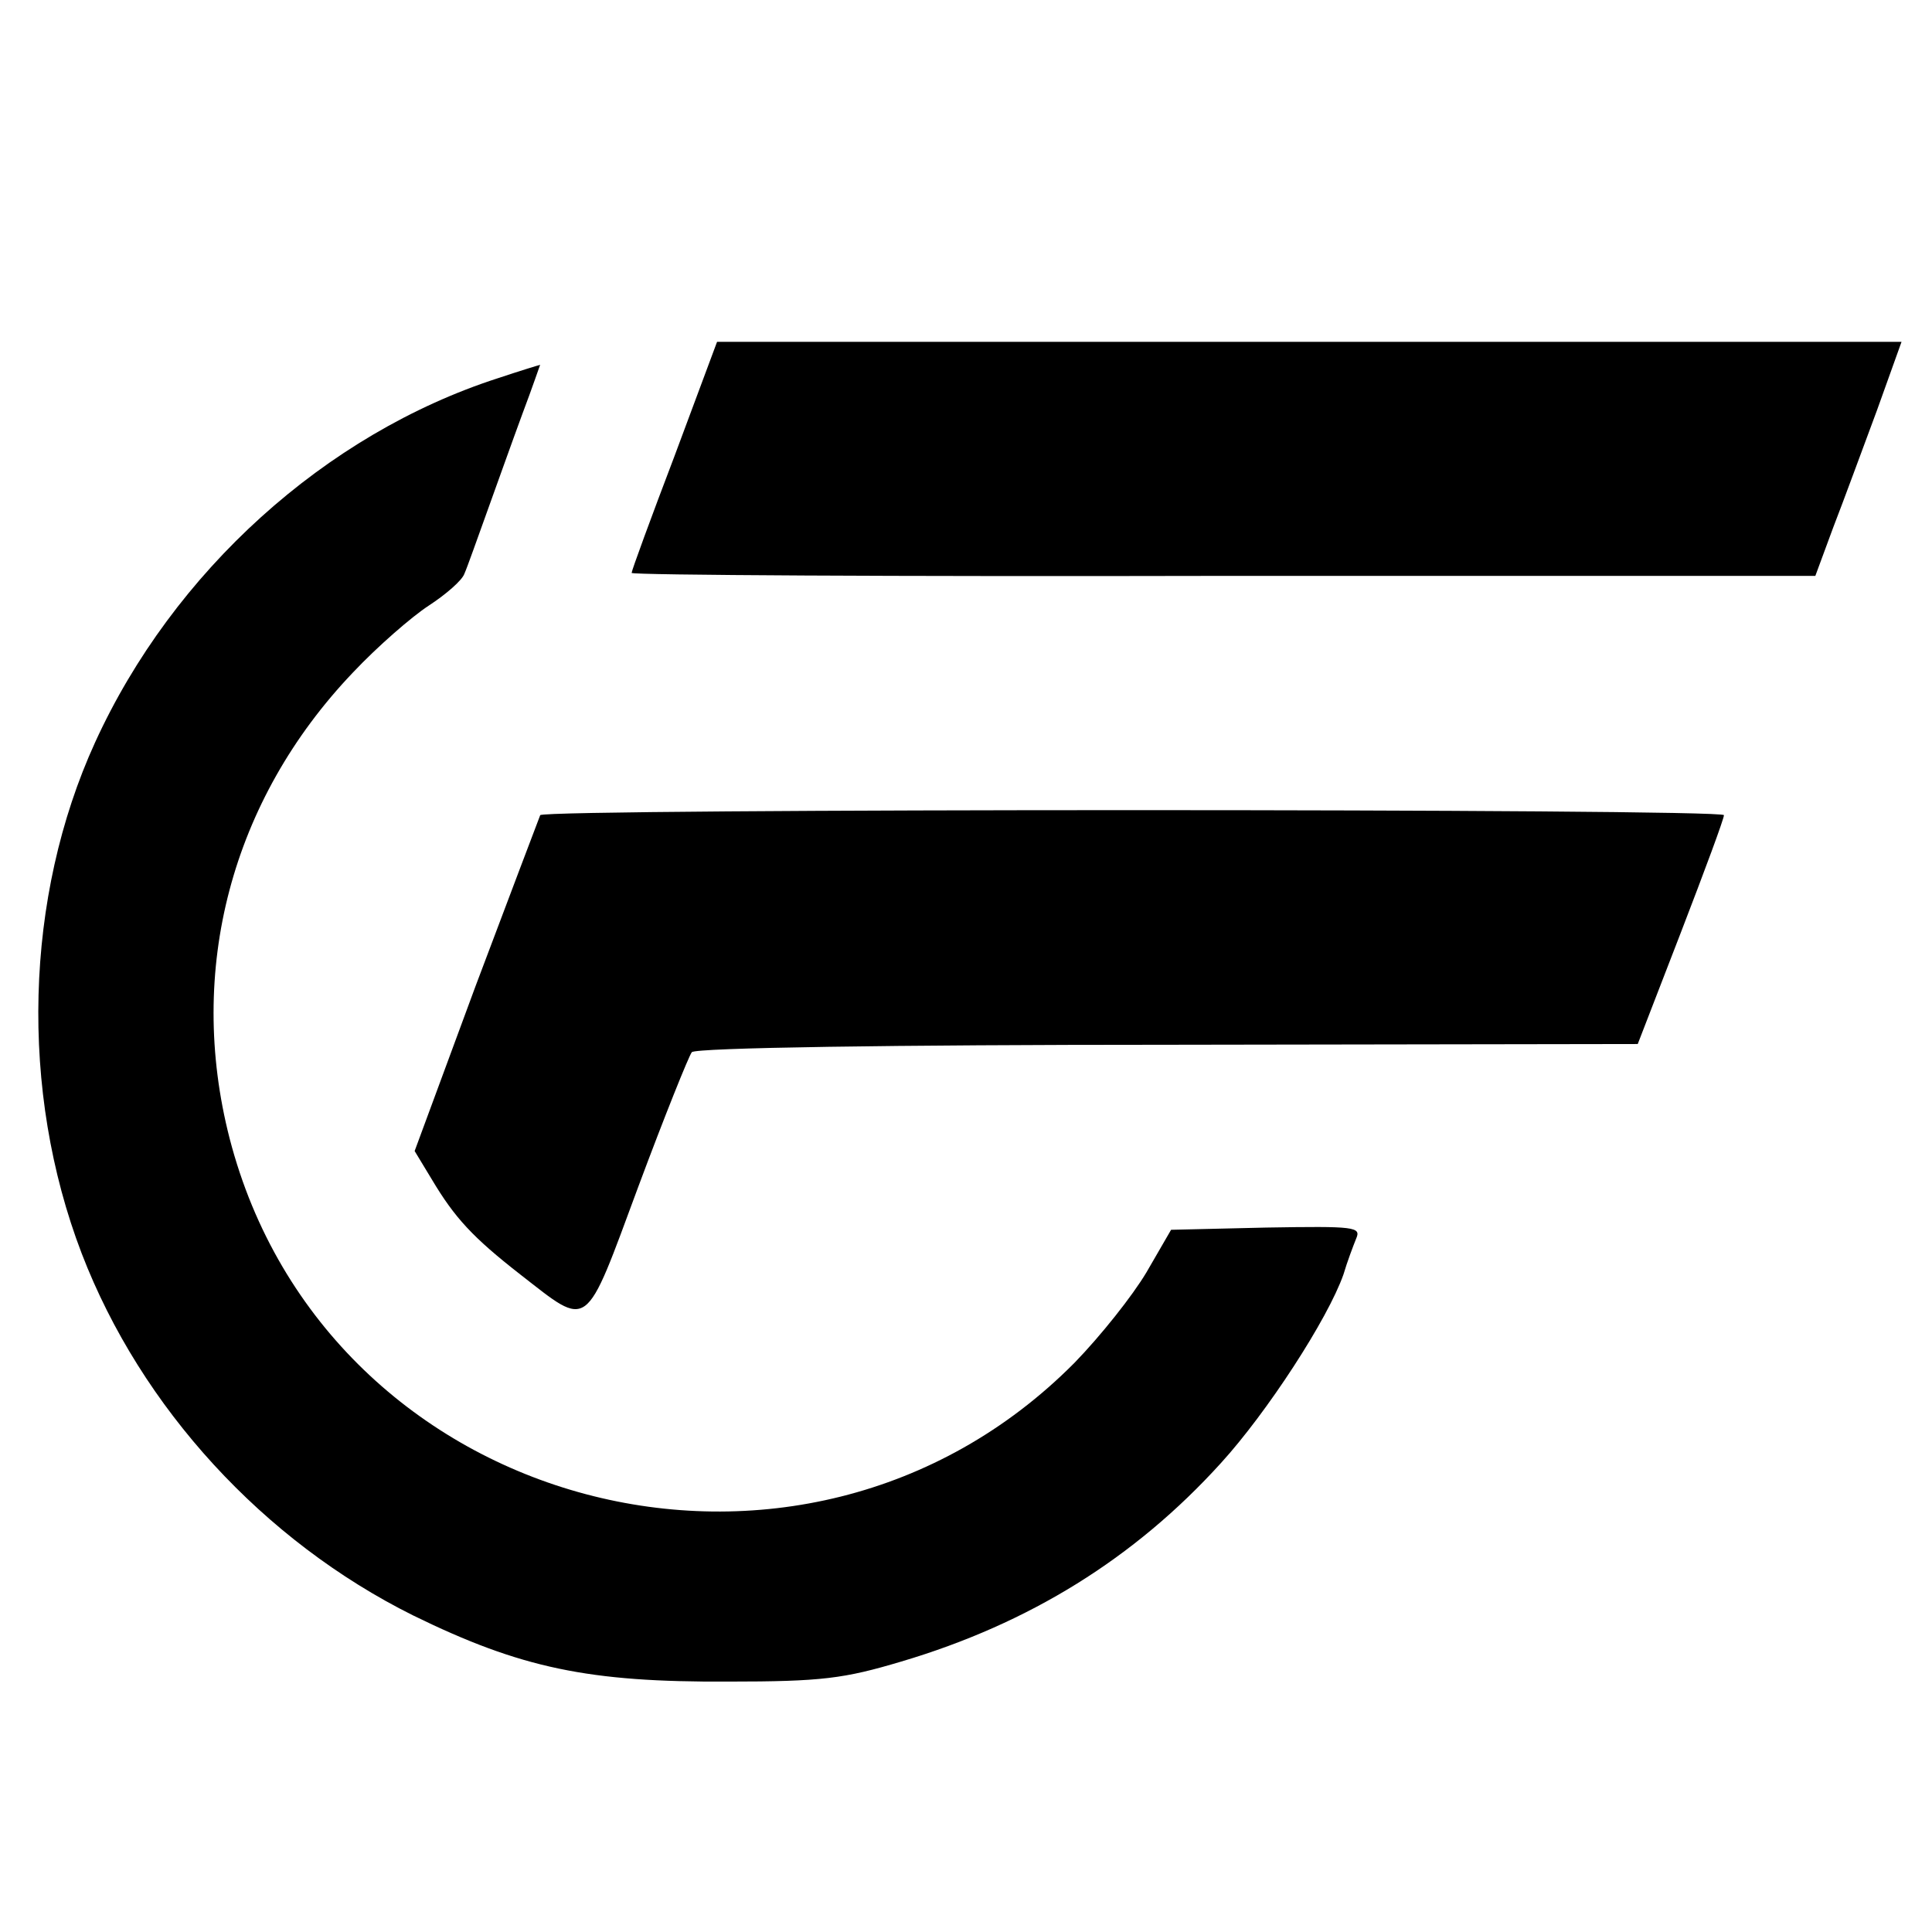
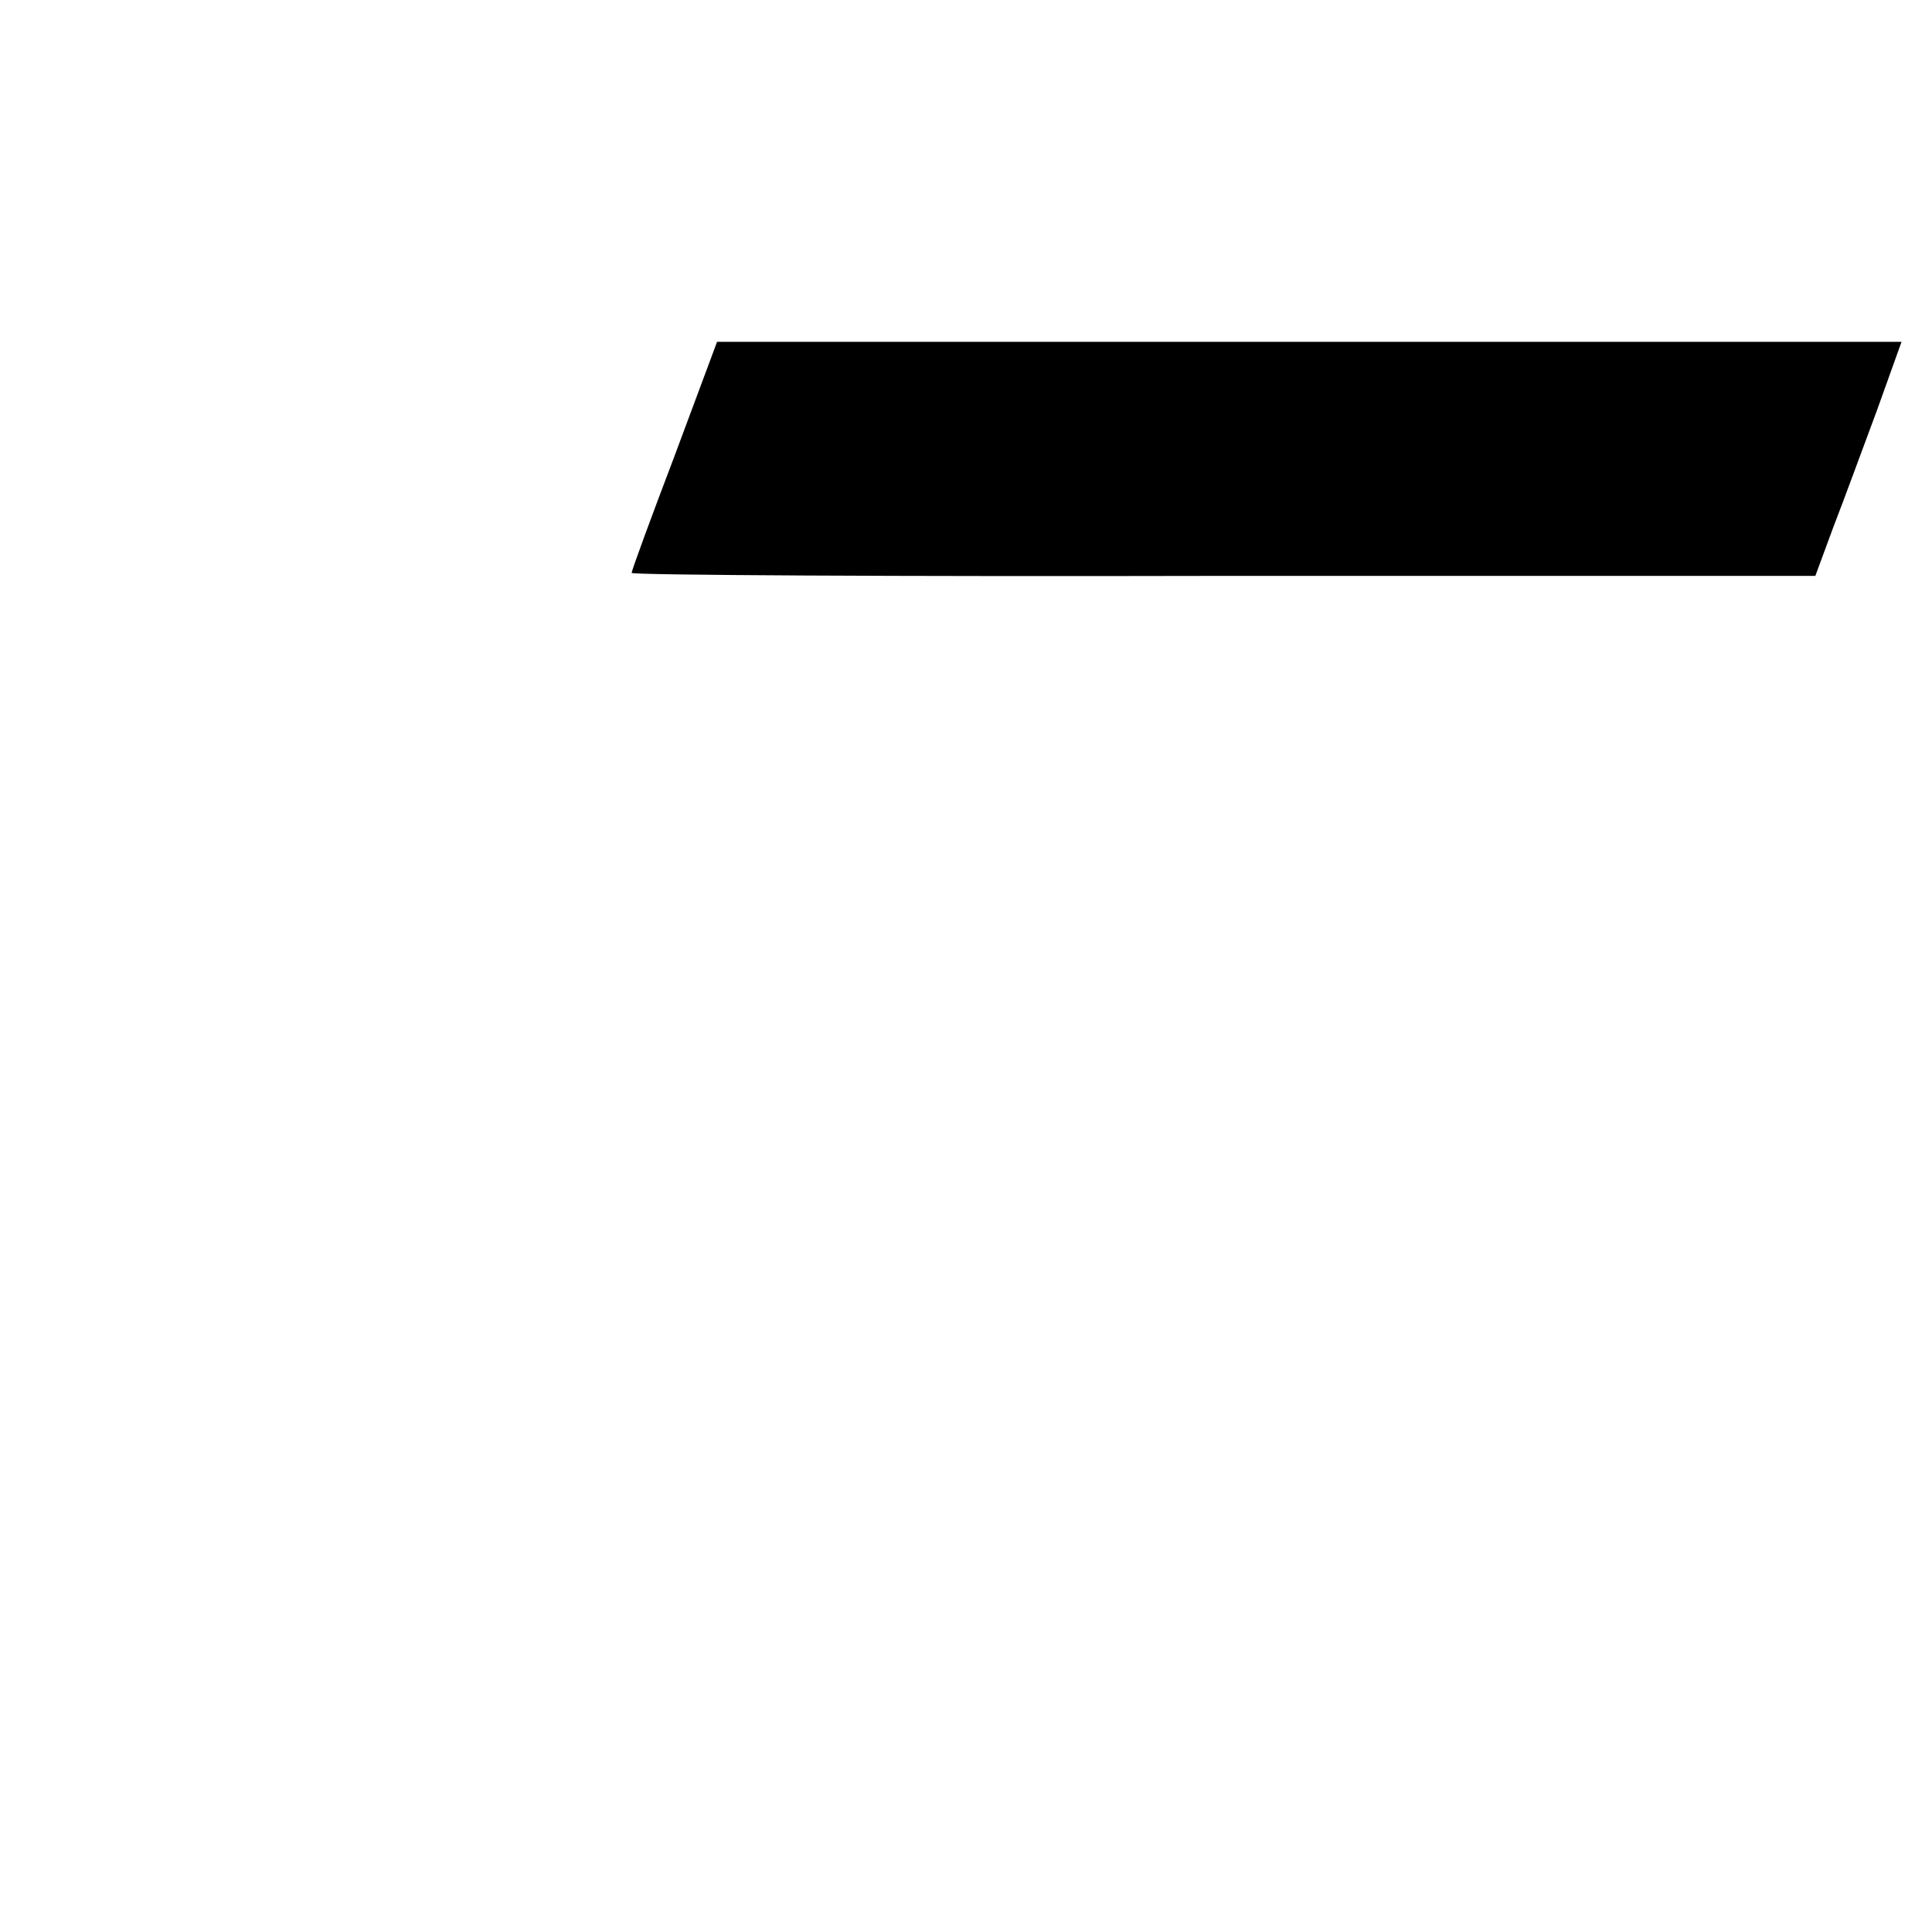
<svg xmlns="http://www.w3.org/2000/svg" version="1.0" width="260pt" height="260pt" viewBox="0 0 260 260" preserveAspectRatio="xMidYMid meet">
  <g transform="translate(0,260) scale(0.1,-0.1)" fill="#000000" stroke="none">
    <path d="M908 1987 c-32 -84 -58 -155 -58 -158 0 -3 358 -5 796 -4 l797 0 24 65 c14 36 40 107 59 158 l33 92 -797 0 -797 0 -57 -153z" />
-     <path d="M670 2091 c-232 -75 -437 -260 -542 -490 -95 -208 -102 -469 -18 -688 80 -208 245 -387 446 -487 145 -71 236 -90 424 -89 126 0 156 4 233 27 172 51 314 139 430 267 62 68 144 194 165 254 5 17 13 38 17 48 7 16 -1 17 -121 15 l-128 -3 -33 -57 c-19 -32 -62 -86 -97 -122 -368 -371 -1007 -201 -1137 302 -58 226 2 455 166 627 33 35 79 75 102 90 23 15 45 34 48 43 4 9 17 46 30 82 13 36 34 95 48 133 14 37 24 67 24 66 -1 0 -27 -8 -57 -18z" />
-     <path d="M727 1503 c-2 -5 -41 -108 -87 -230 l-82 -222 23 -38 c31 -52 55 -78 119 -128 94 -73 86 -79 159 118 35 94 68 176 72 181 5 6 272 10 641 10 l632 1 58 150 c32 83 58 153 58 158 0 9 -1587 9 -1593 0z" />
  </g>
</svg>